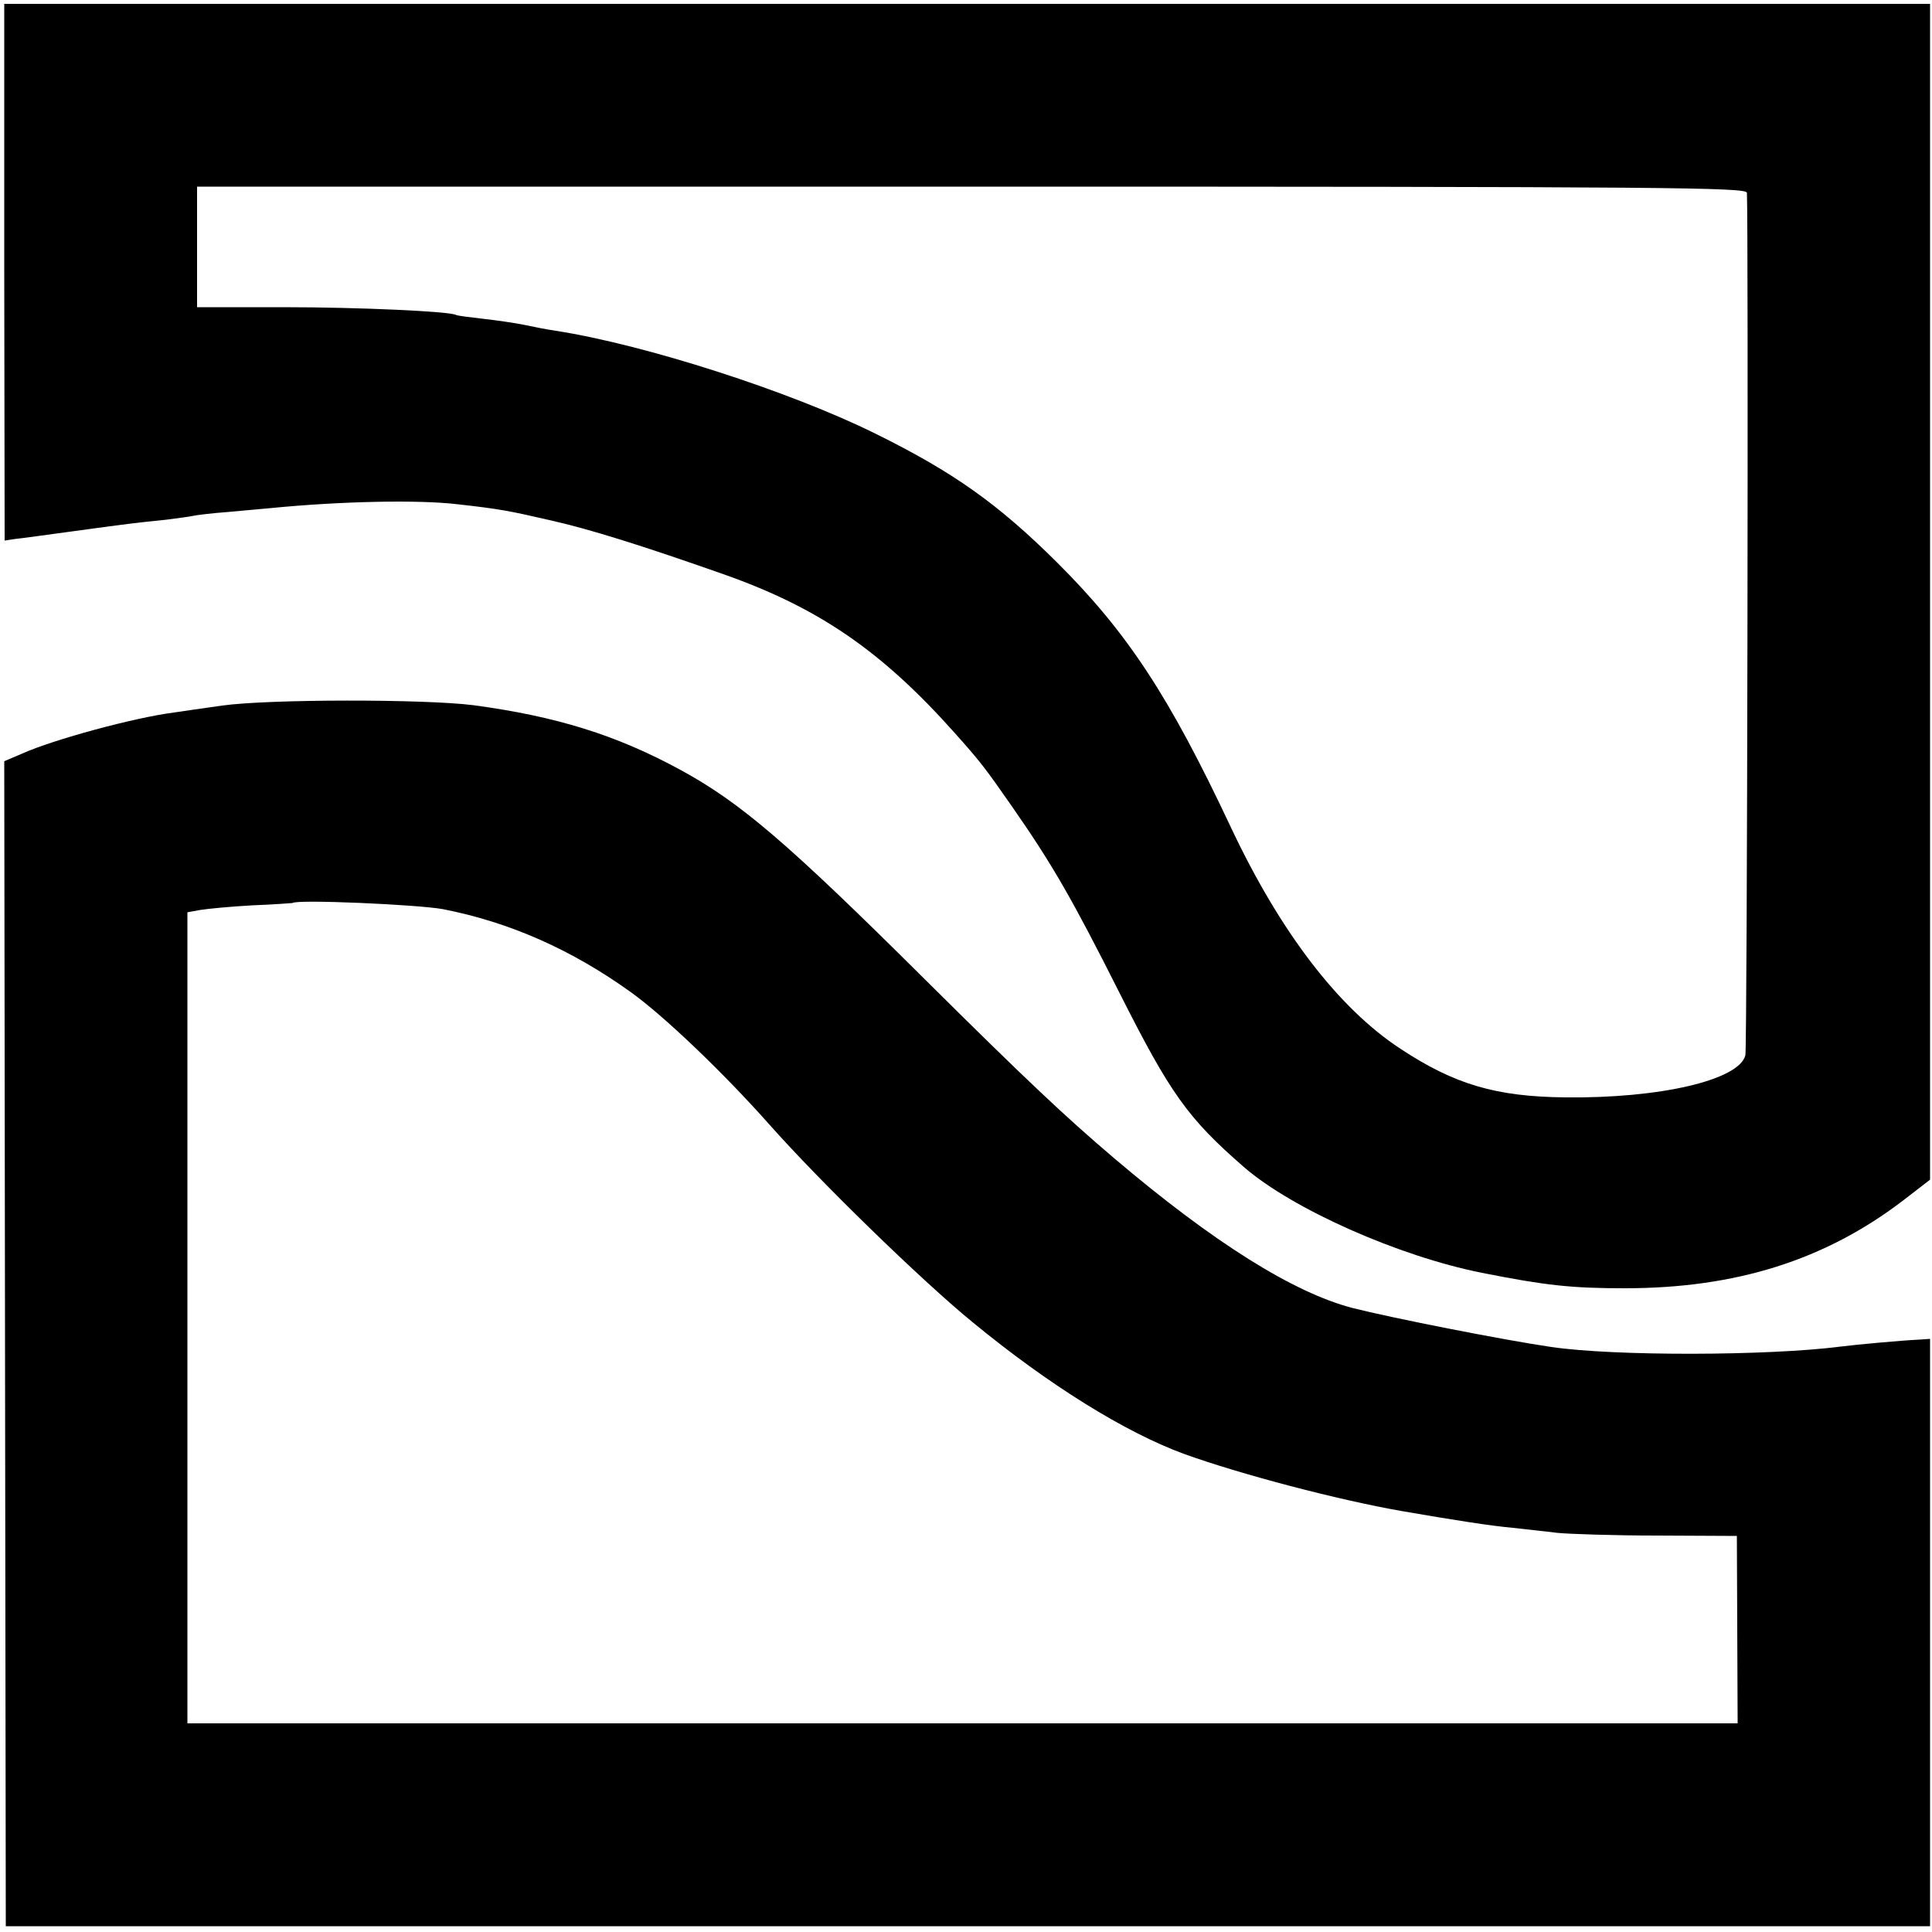
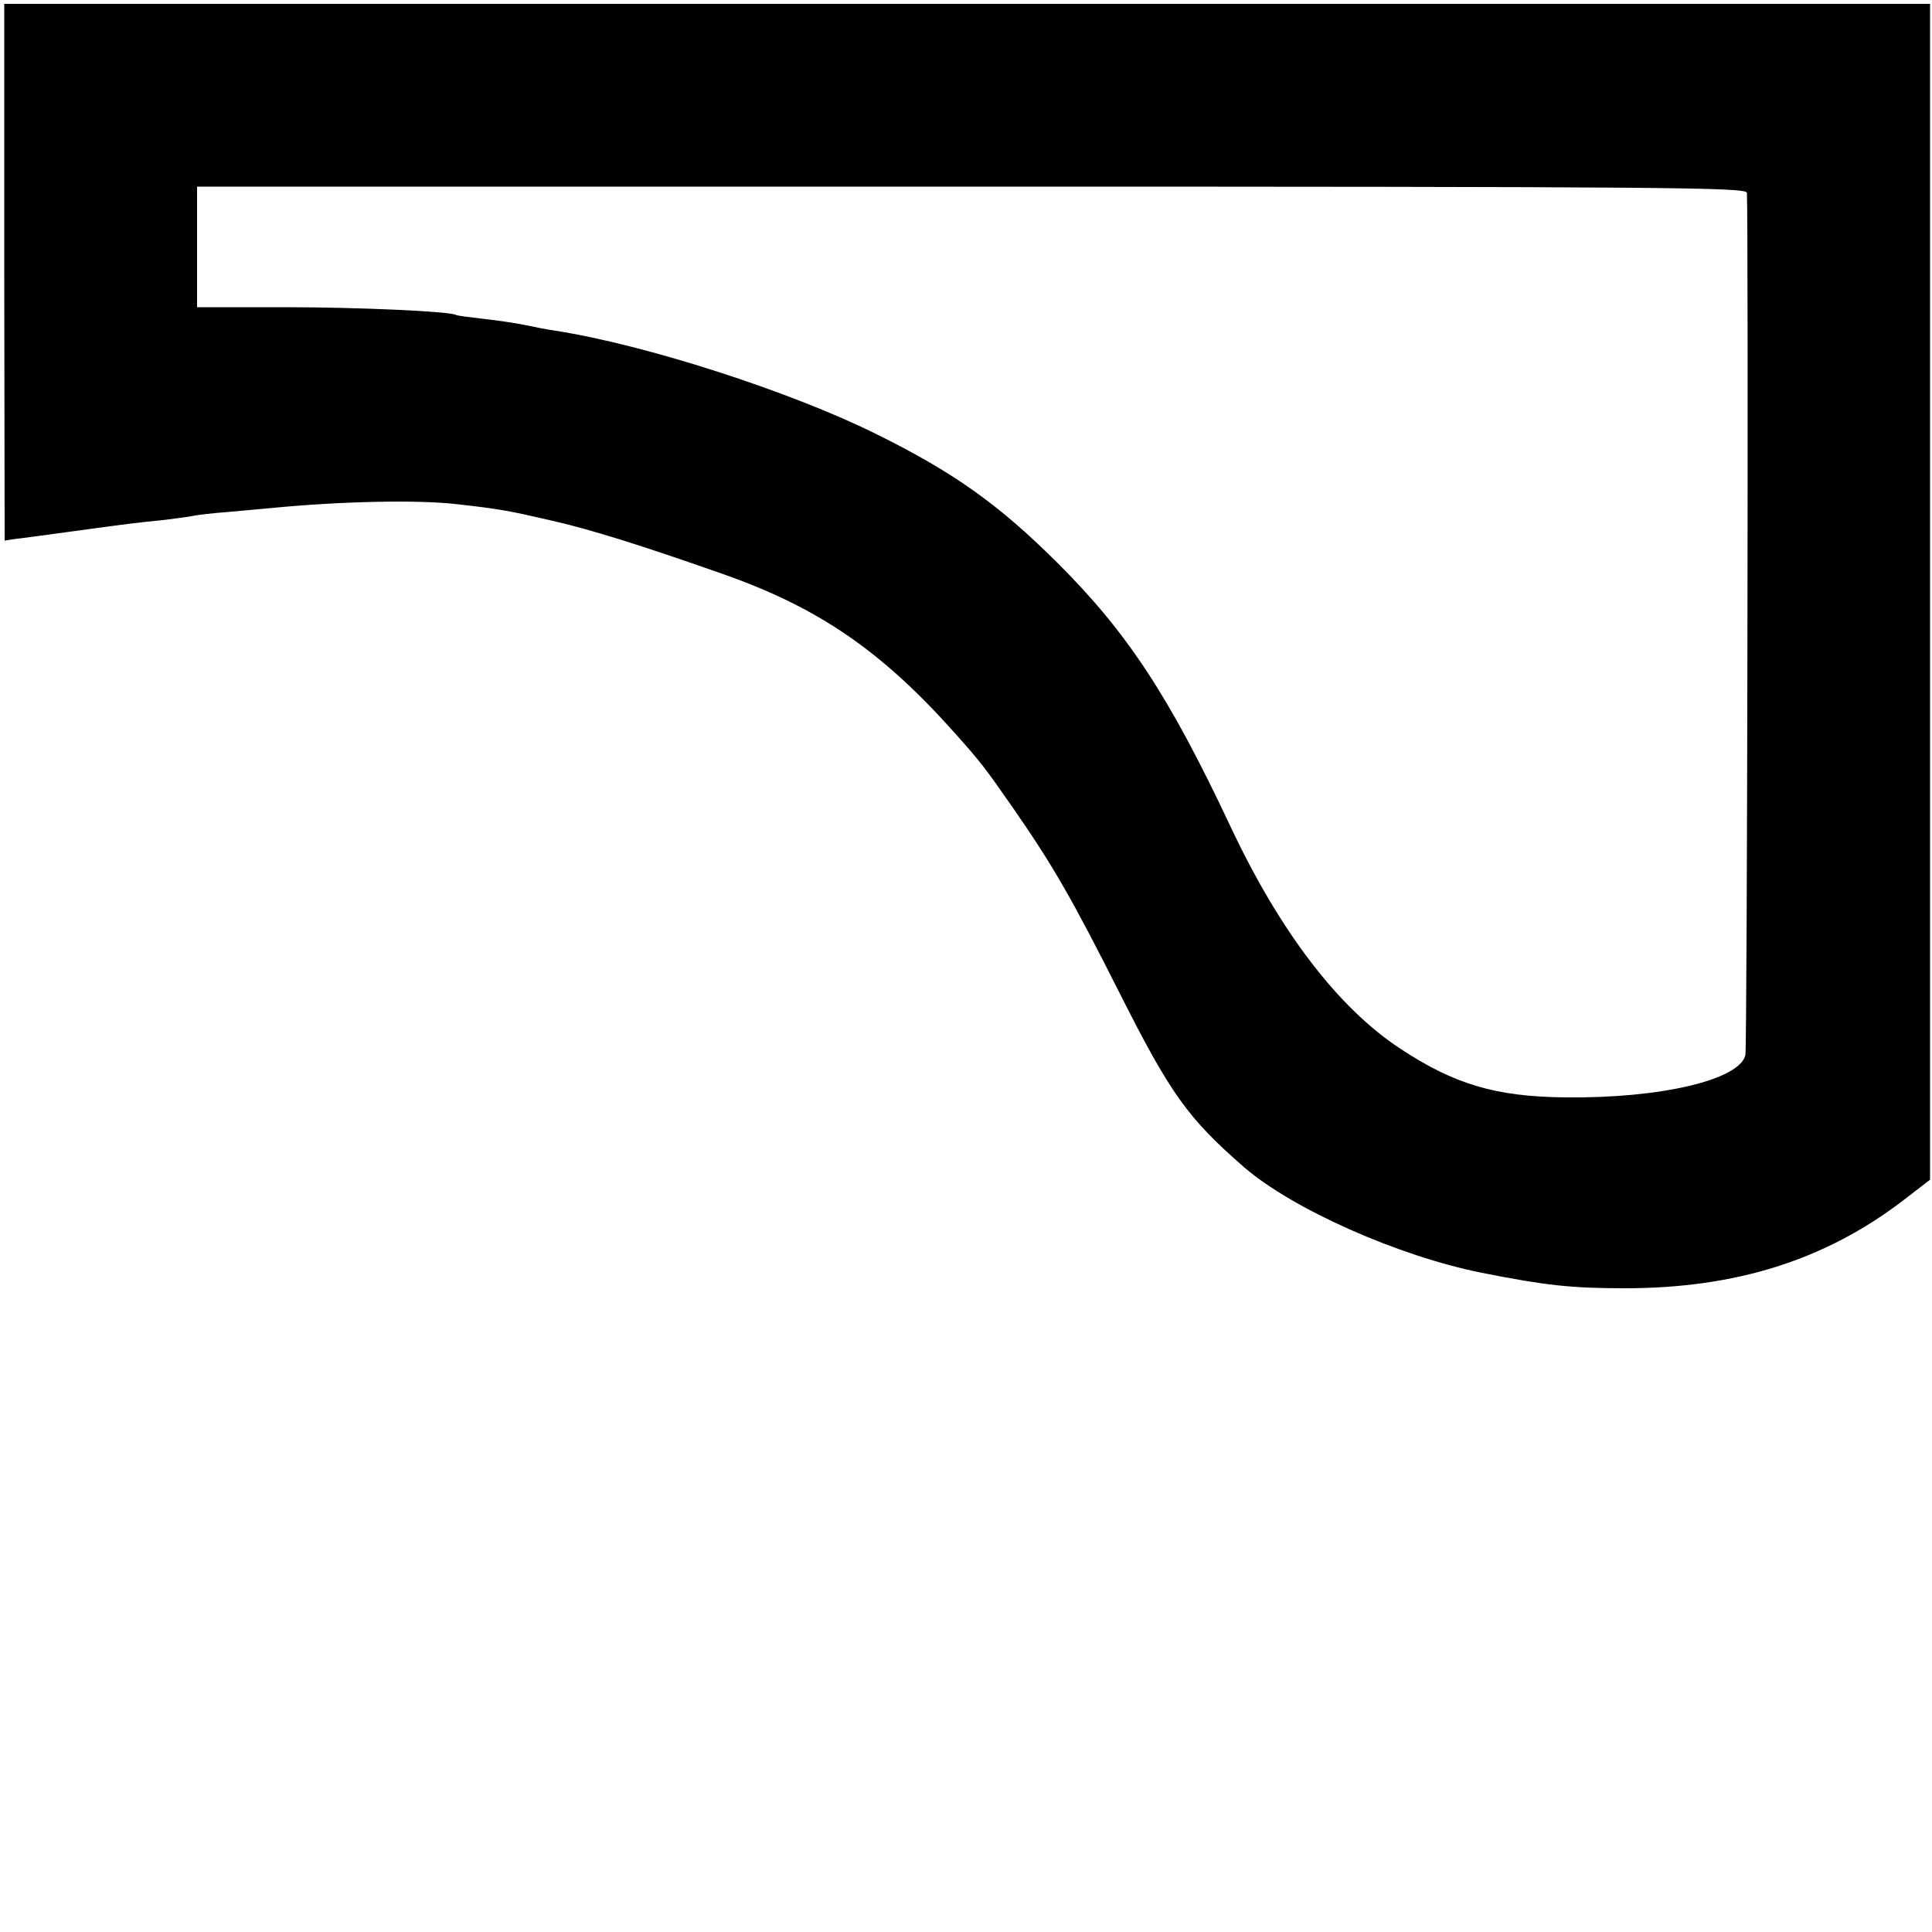
<svg xmlns="http://www.w3.org/2000/svg" version="1.0" width="500pt" height="500pt" viewBox="0 0 500 500" preserveAspectRatio="xMidYMid meet">
  <g transform="translate(0,500) scale(0.1,-0.1)" fill="#000000" stroke="none">
    <path d="M11 4296 l1 -695 26 4 c28 3 68 9 187 25 87 12 134 18 205 25 30 4 62 8 70 10 8 2 49 7 90 10 41 4 91 8 110 10 183 18 384 22 484 10 108 -12 134 -17 238 -41 103 -23 237 -65 453 -141 243 -86 406 -197 595 -409 68 -76 80 -92 151 -194 103 -148 154 -237 276 -479 132 -262 177 -325 323 -452 125 -108 399 -230 615 -273 166 -33 233 -40 370 -40 286 0 517 72 720 227 l70 54 0 1521 0 1522 -2492 0 -2492 0 0 -694z m4510 205 c4 -85 1 -2213 -4 -2232 -16 -64 -220 -112 -467 -109 -178 2 -285 33 -426 126 -160 105 -311 302 -439 574 -159 338 -267 503 -450 685 -151 150 -267 233 -470 333 -220 109 -595 230 -827 266 -21 3 -57 10 -80 15 -24 5 -72 12 -108 16 -35 4 -67 8 -70 10 -15 9 -248 20 -448 20 l-222 0 0 156 0 156 2005 0 c1822 0 2005 -2 2006 -16z" />
-     <path d="M575 3174 c-49 -7 -106 -15 -125 -18 -102 -13 -312 -70 -392 -106 l-47 -20 2 -1508 2 -1507 2490 0 2490 0 0 760 0 760 -30 -2 c-43 -2 -164 -13 -202 -18 -188 -24 -585 -25 -748 -1 -124 18 -417 76 -515 101 -153 40 -359 169 -616 387 -127 108 -226 201 -490 463 -357 355 -478 458 -632 542 -167 91 -322 139 -537 168 -127 16 -528 16 -650 -1z m572 -527 c173 -34 333 -105 486 -215 85 -61 238 -207 357 -341 132 -149 393 -403 526 -512 198 -163 396 -286 549 -342 144 -52 398 -119 565 -148 133 -23 229 -38 285 -43 33 -4 85 -9 115 -13 30 -3 147 -7 260 -7 l205 -1 1 -243 1 -242 -2006 0 -2006 0 0 1049 0 1050 33 6 c18 3 79 9 135 12 56 2 103 6 104 6 10 10 326 -4 390 -16z" />
  </g>
</svg>